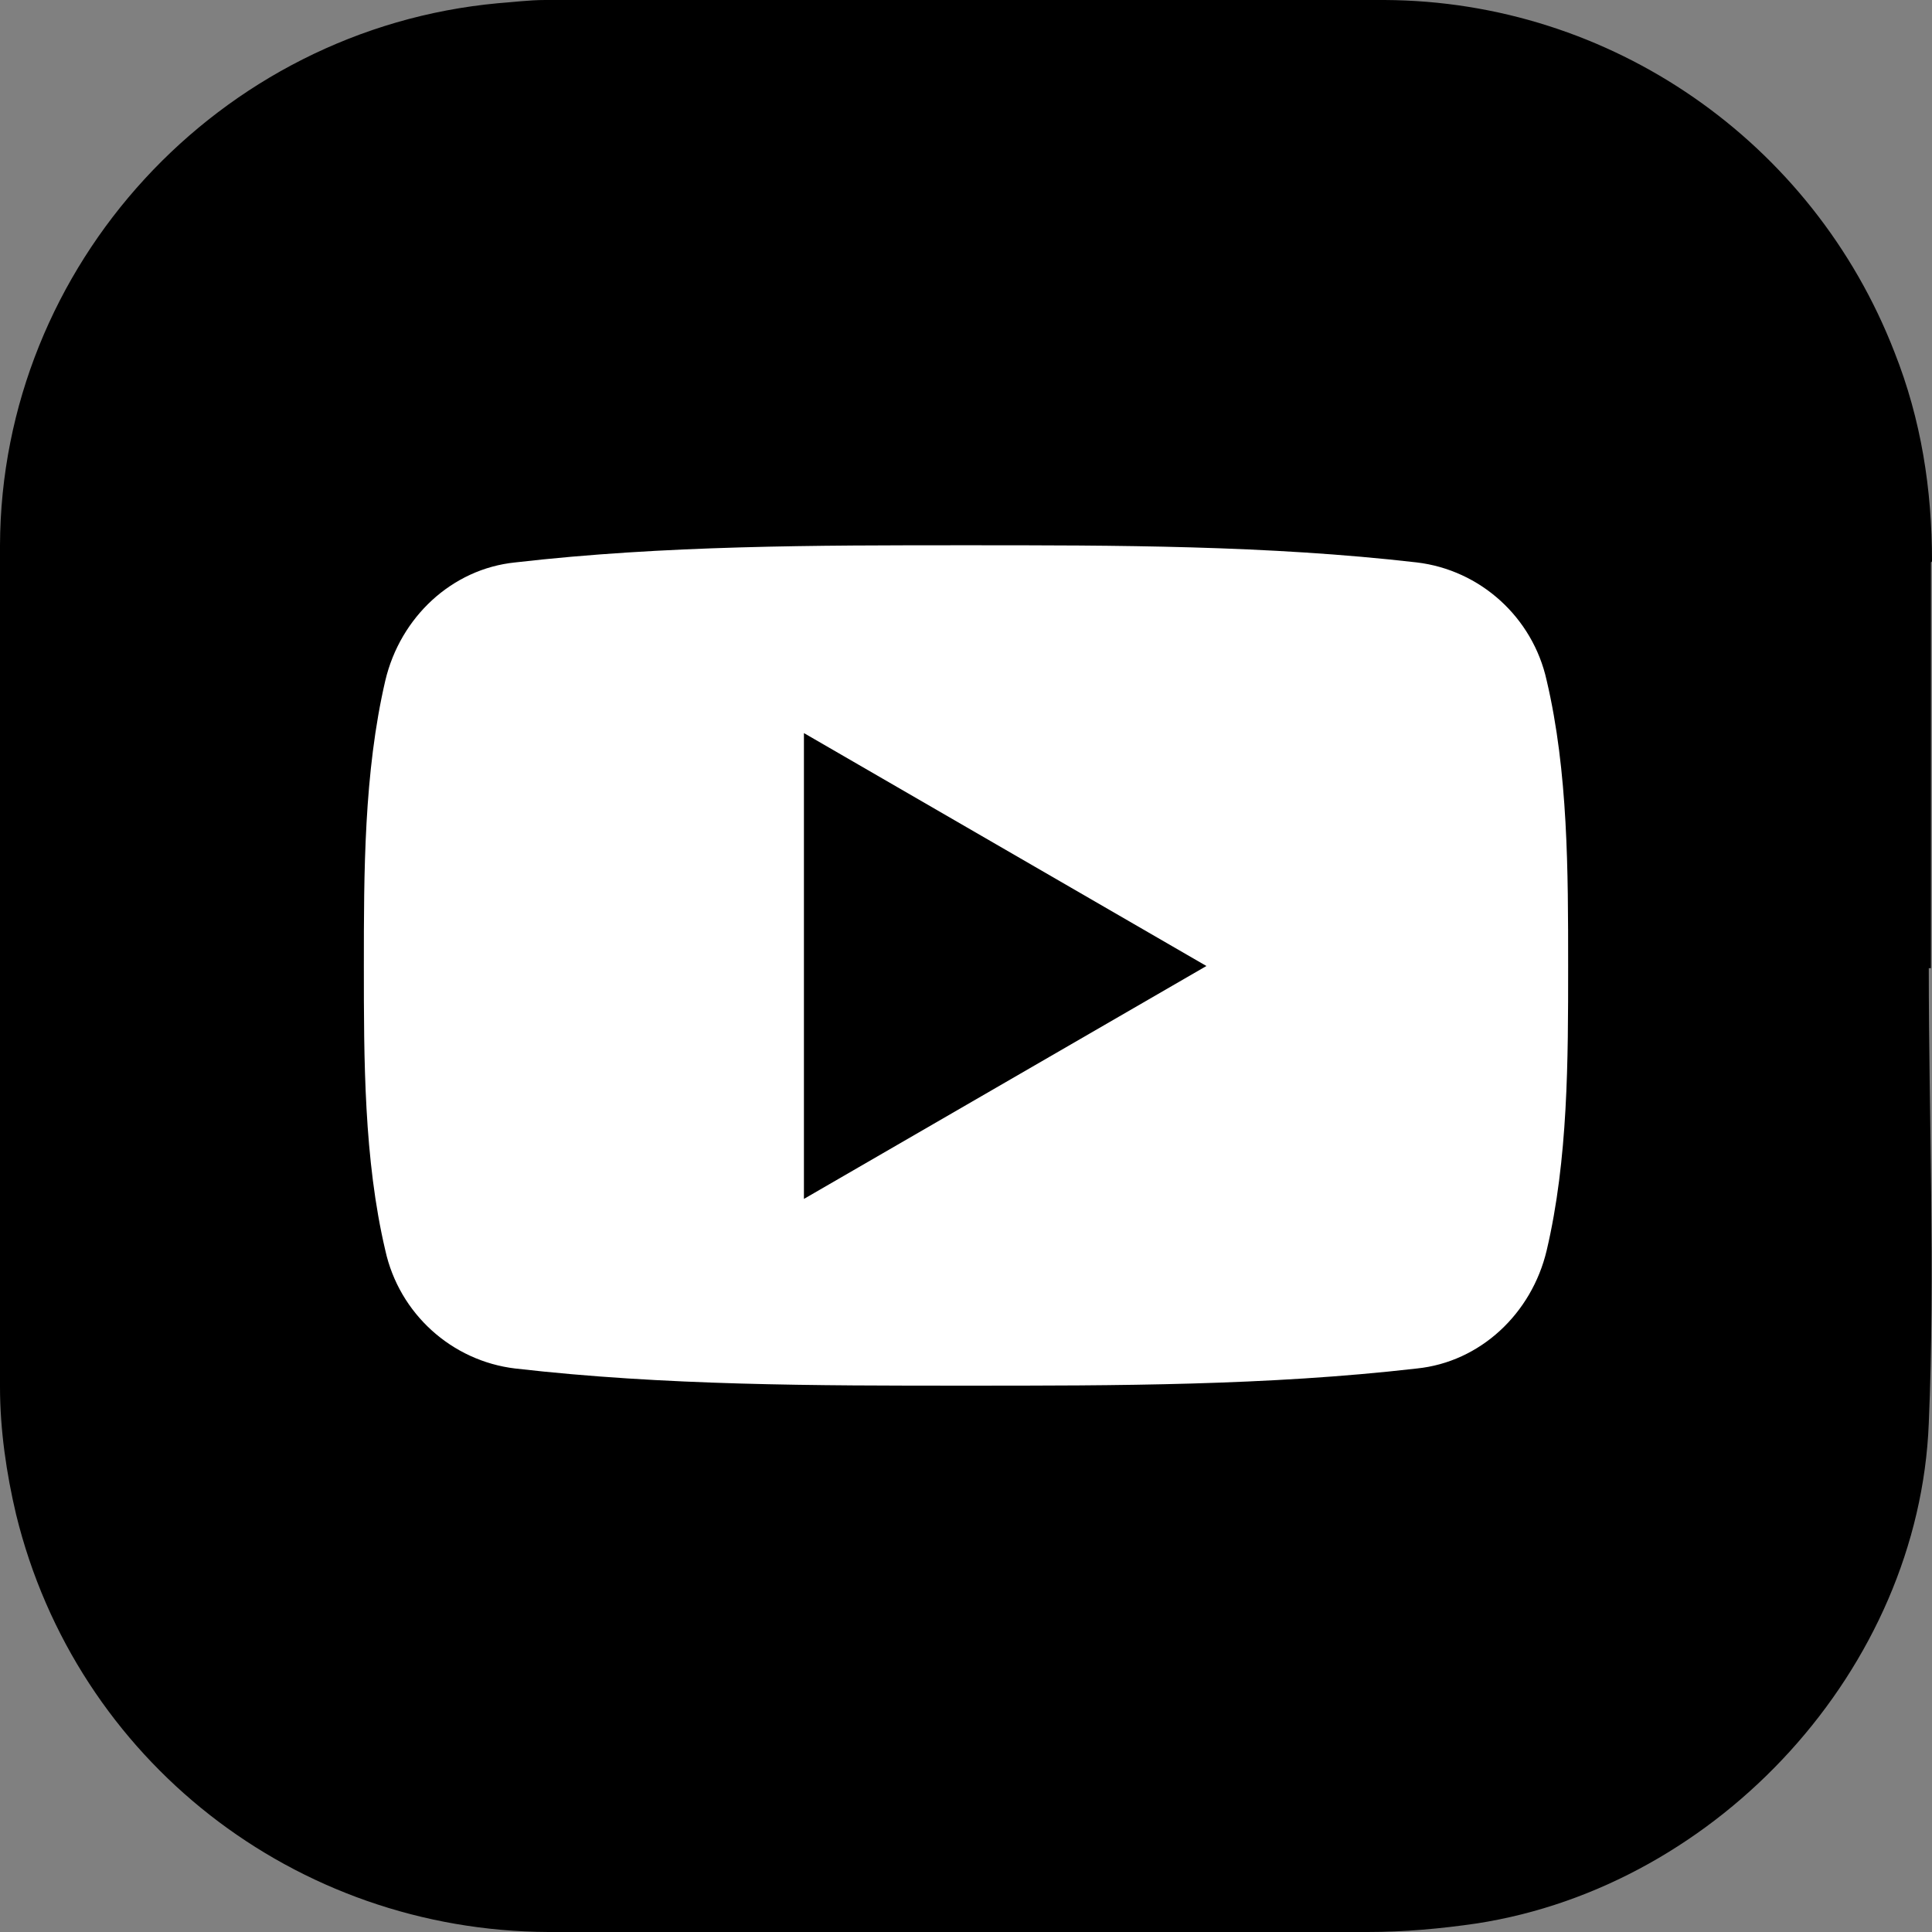
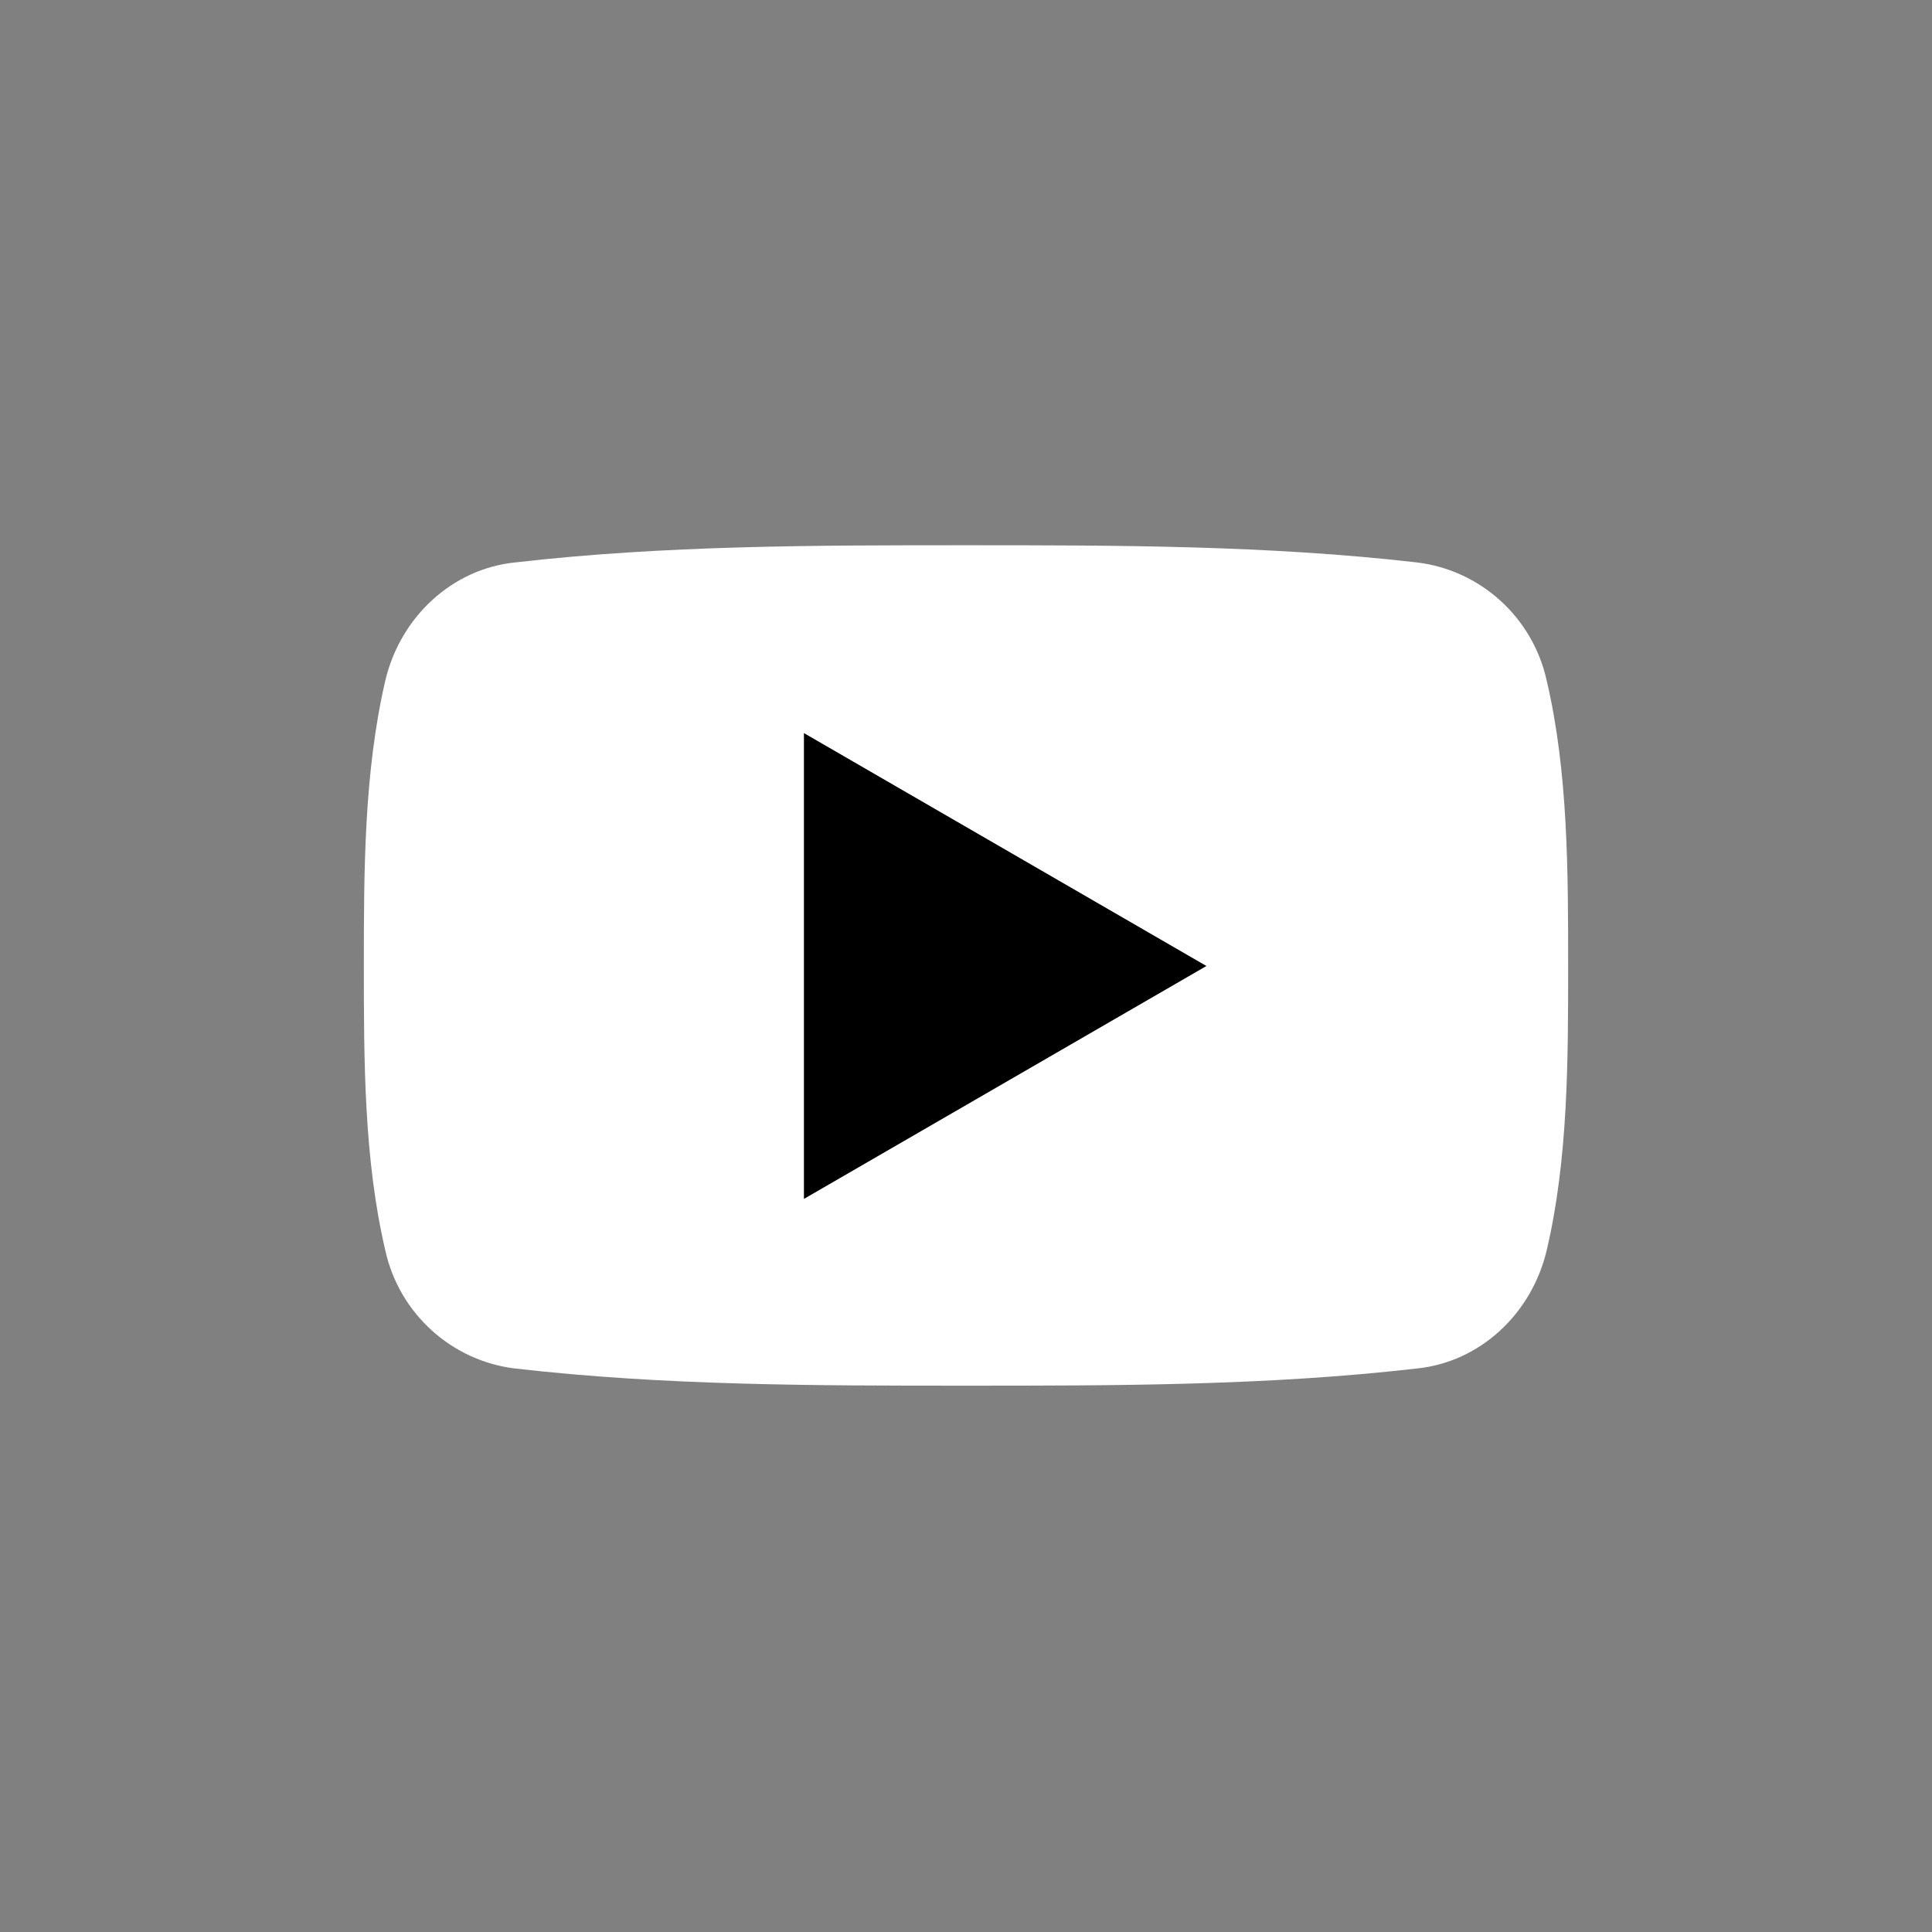
<svg xmlns="http://www.w3.org/2000/svg" width="18" height="18" viewBox="0 0 18 18" fill="none">
  <rect x="0" y="0" width="18" height="18" fill="#808080" stroke="none" />
  <g clip-path="url(#clip0_19_1213)">
-     <path d="M18 5.23C18 4.56 17.9 3.91 17.65 3.28C16.89 1.32 15.01 0.01 12.9 0C10.29 0 7.69 0 5.08 0C4.93 0 4.78 0.02 4.64 0.03C2.04 0.27 0.01 2.47 0 5.08C0 7.69 0 10.3 0 12.92C0 13.32 0.06 13.73 0.15 14.11C0.71 16.4 2.75 17.99 5.11 18C7.65 18 10.2 18 12.74 18C13.08 18 13.42 17.97 13.76 17.92C16.02 17.57 17.88 15.54 17.97 13.26C18.03 11.85 17.97 10.43 17.97 9.02H17.99V5.24L18 5.23Z" fill="black" />
    <path fill-rule="evenodd" clip-rule="evenodd" d="M14.61 9C14.61 9.88 14.61 10.8 14.41 11.65C14.27 12.24 13.79 12.69 13.2 12.75C11.81 12.91 10.4 12.91 9 12.91C7.6 12.91 6.19 12.91 4.8 12.75C4.21 12.68 3.72 12.24 3.59 11.65C3.39 10.8 3.39 9.87 3.39 9C3.39 8.13 3.39 7.2 3.59 6.34C3.73 5.75 4.21 5.3 4.8 5.24C6.19 5.08 7.6 5.08 9 5.08C10.4 5.08 11.81 5.08 13.2 5.24C13.79 5.31 14.28 5.75 14.41 6.34C14.61 7.19 14.61 8.12 14.61 9Z" fill="white" />
    <path fill-rule="evenodd" clip-rule="evenodd" d="M7.49 6.83L11.24 9L7.49 11.17V6.84V6.83Z" fill="black" />
  </g>
  <defs>
    <clipPath id="clip0_19_1213">
      <rect width="18" height="18" fill="white" />
    </clipPath>
  </defs>
</svg>